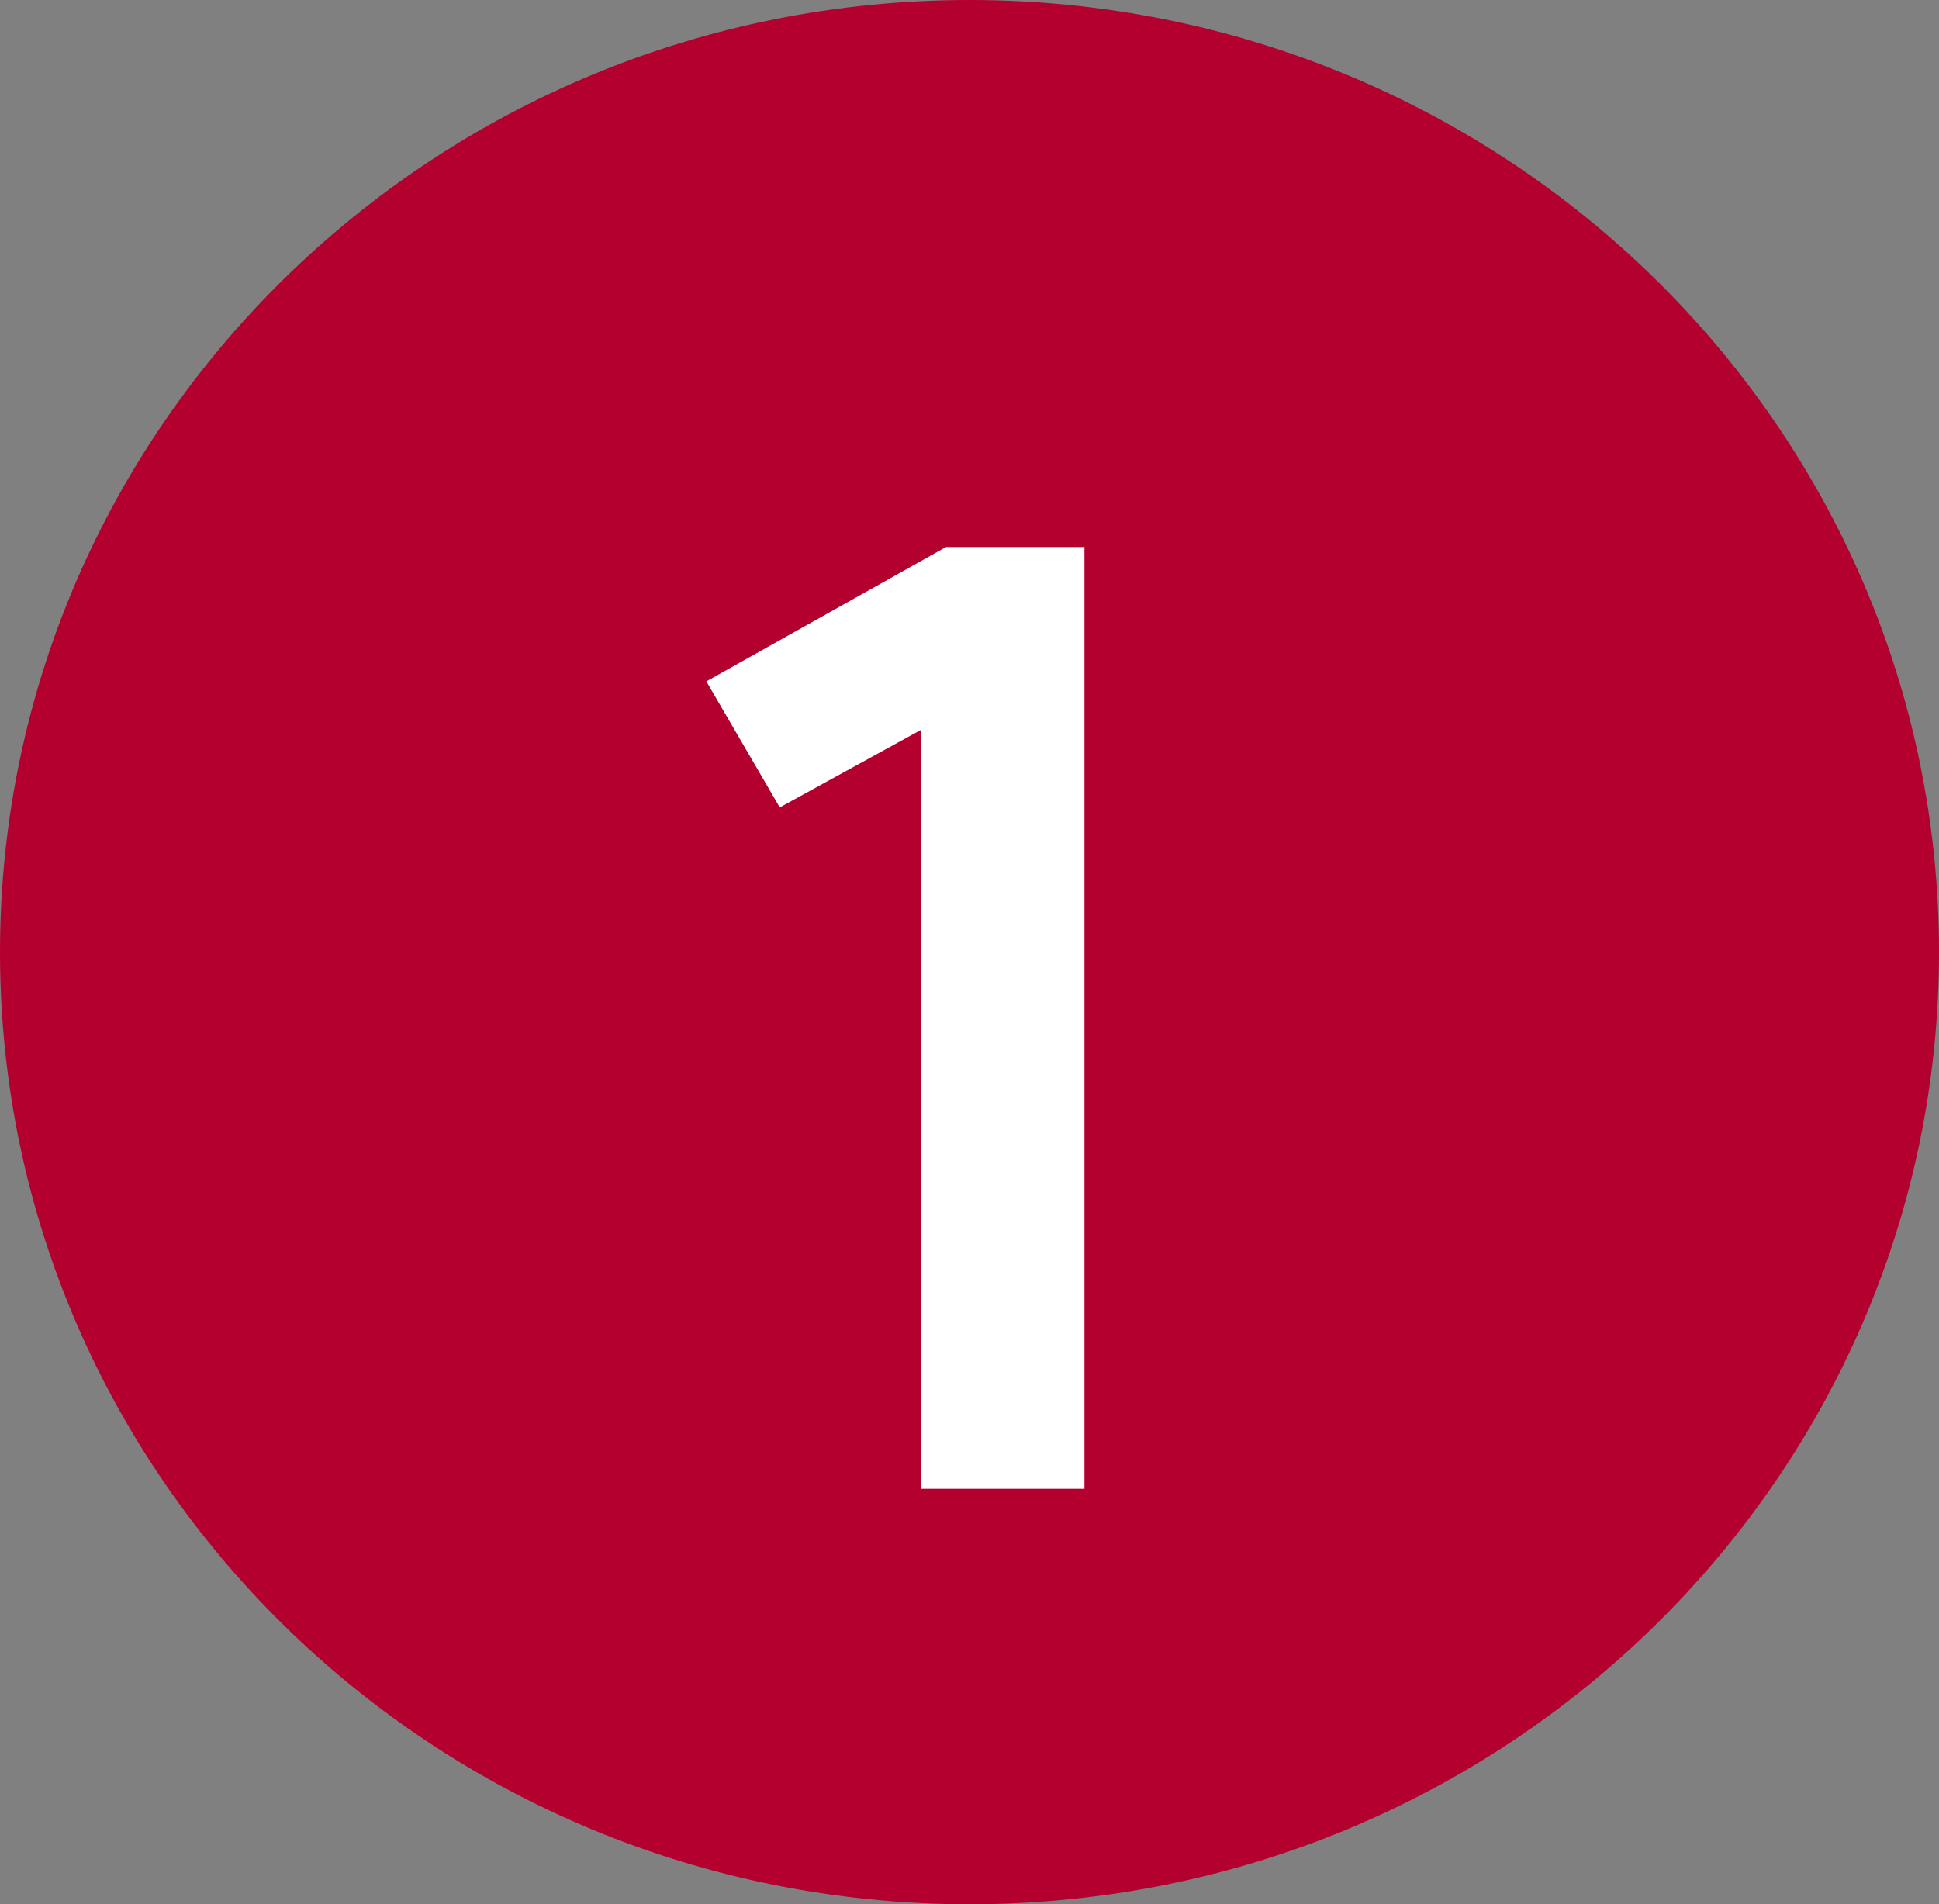
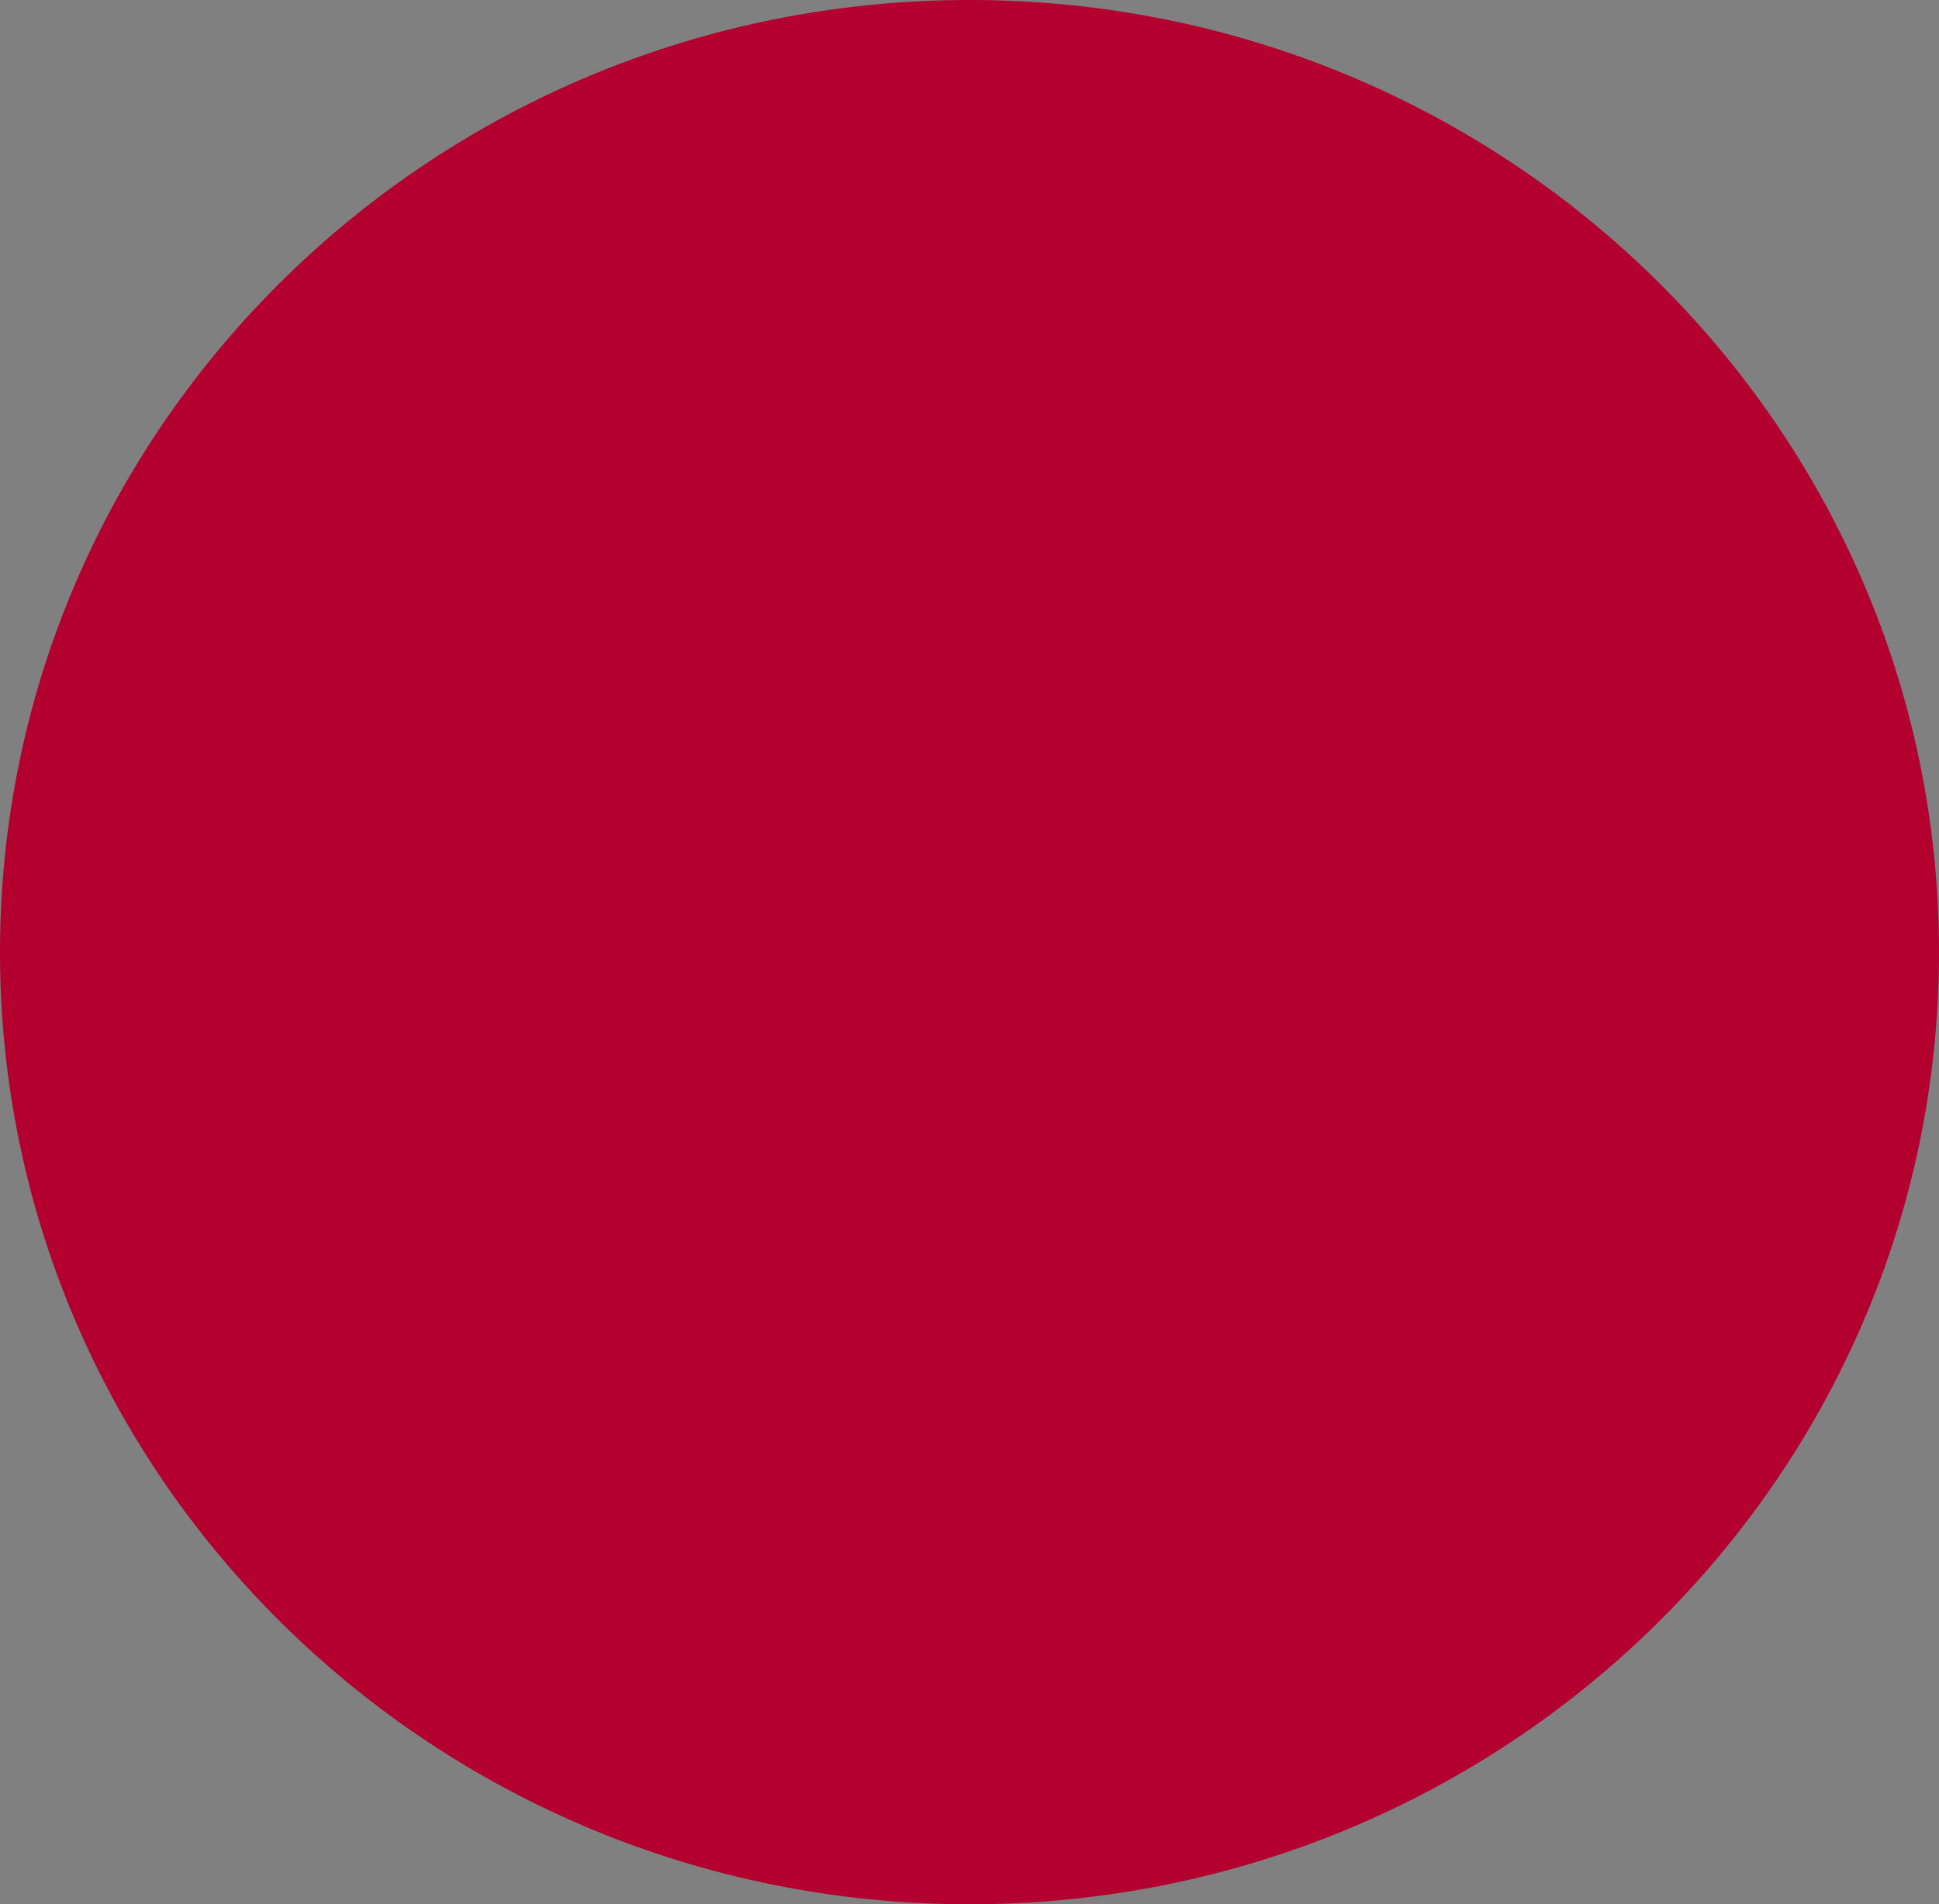
<svg xmlns="http://www.w3.org/2000/svg" width="56" height="55" viewBox="0 0 56 55" fill="none">
  <rect x="0" y="0" width="56" height="55" fill="#808080" stroke="none" />
  <path d="M56 27.5C56 42.688 43.464 55 28 55C12.536 55 0 42.688 0 27.5C0 12.312 12.536 0 28 0C43.464 0 56 12.312 56 27.5Z" fill="#B3002F" />
-   <path d="M20.4 19.68L27.32 15.8H31.32V43H26.6V21.08L22.52 23.32L20.4 19.68Z" fill="white" />
</svg>